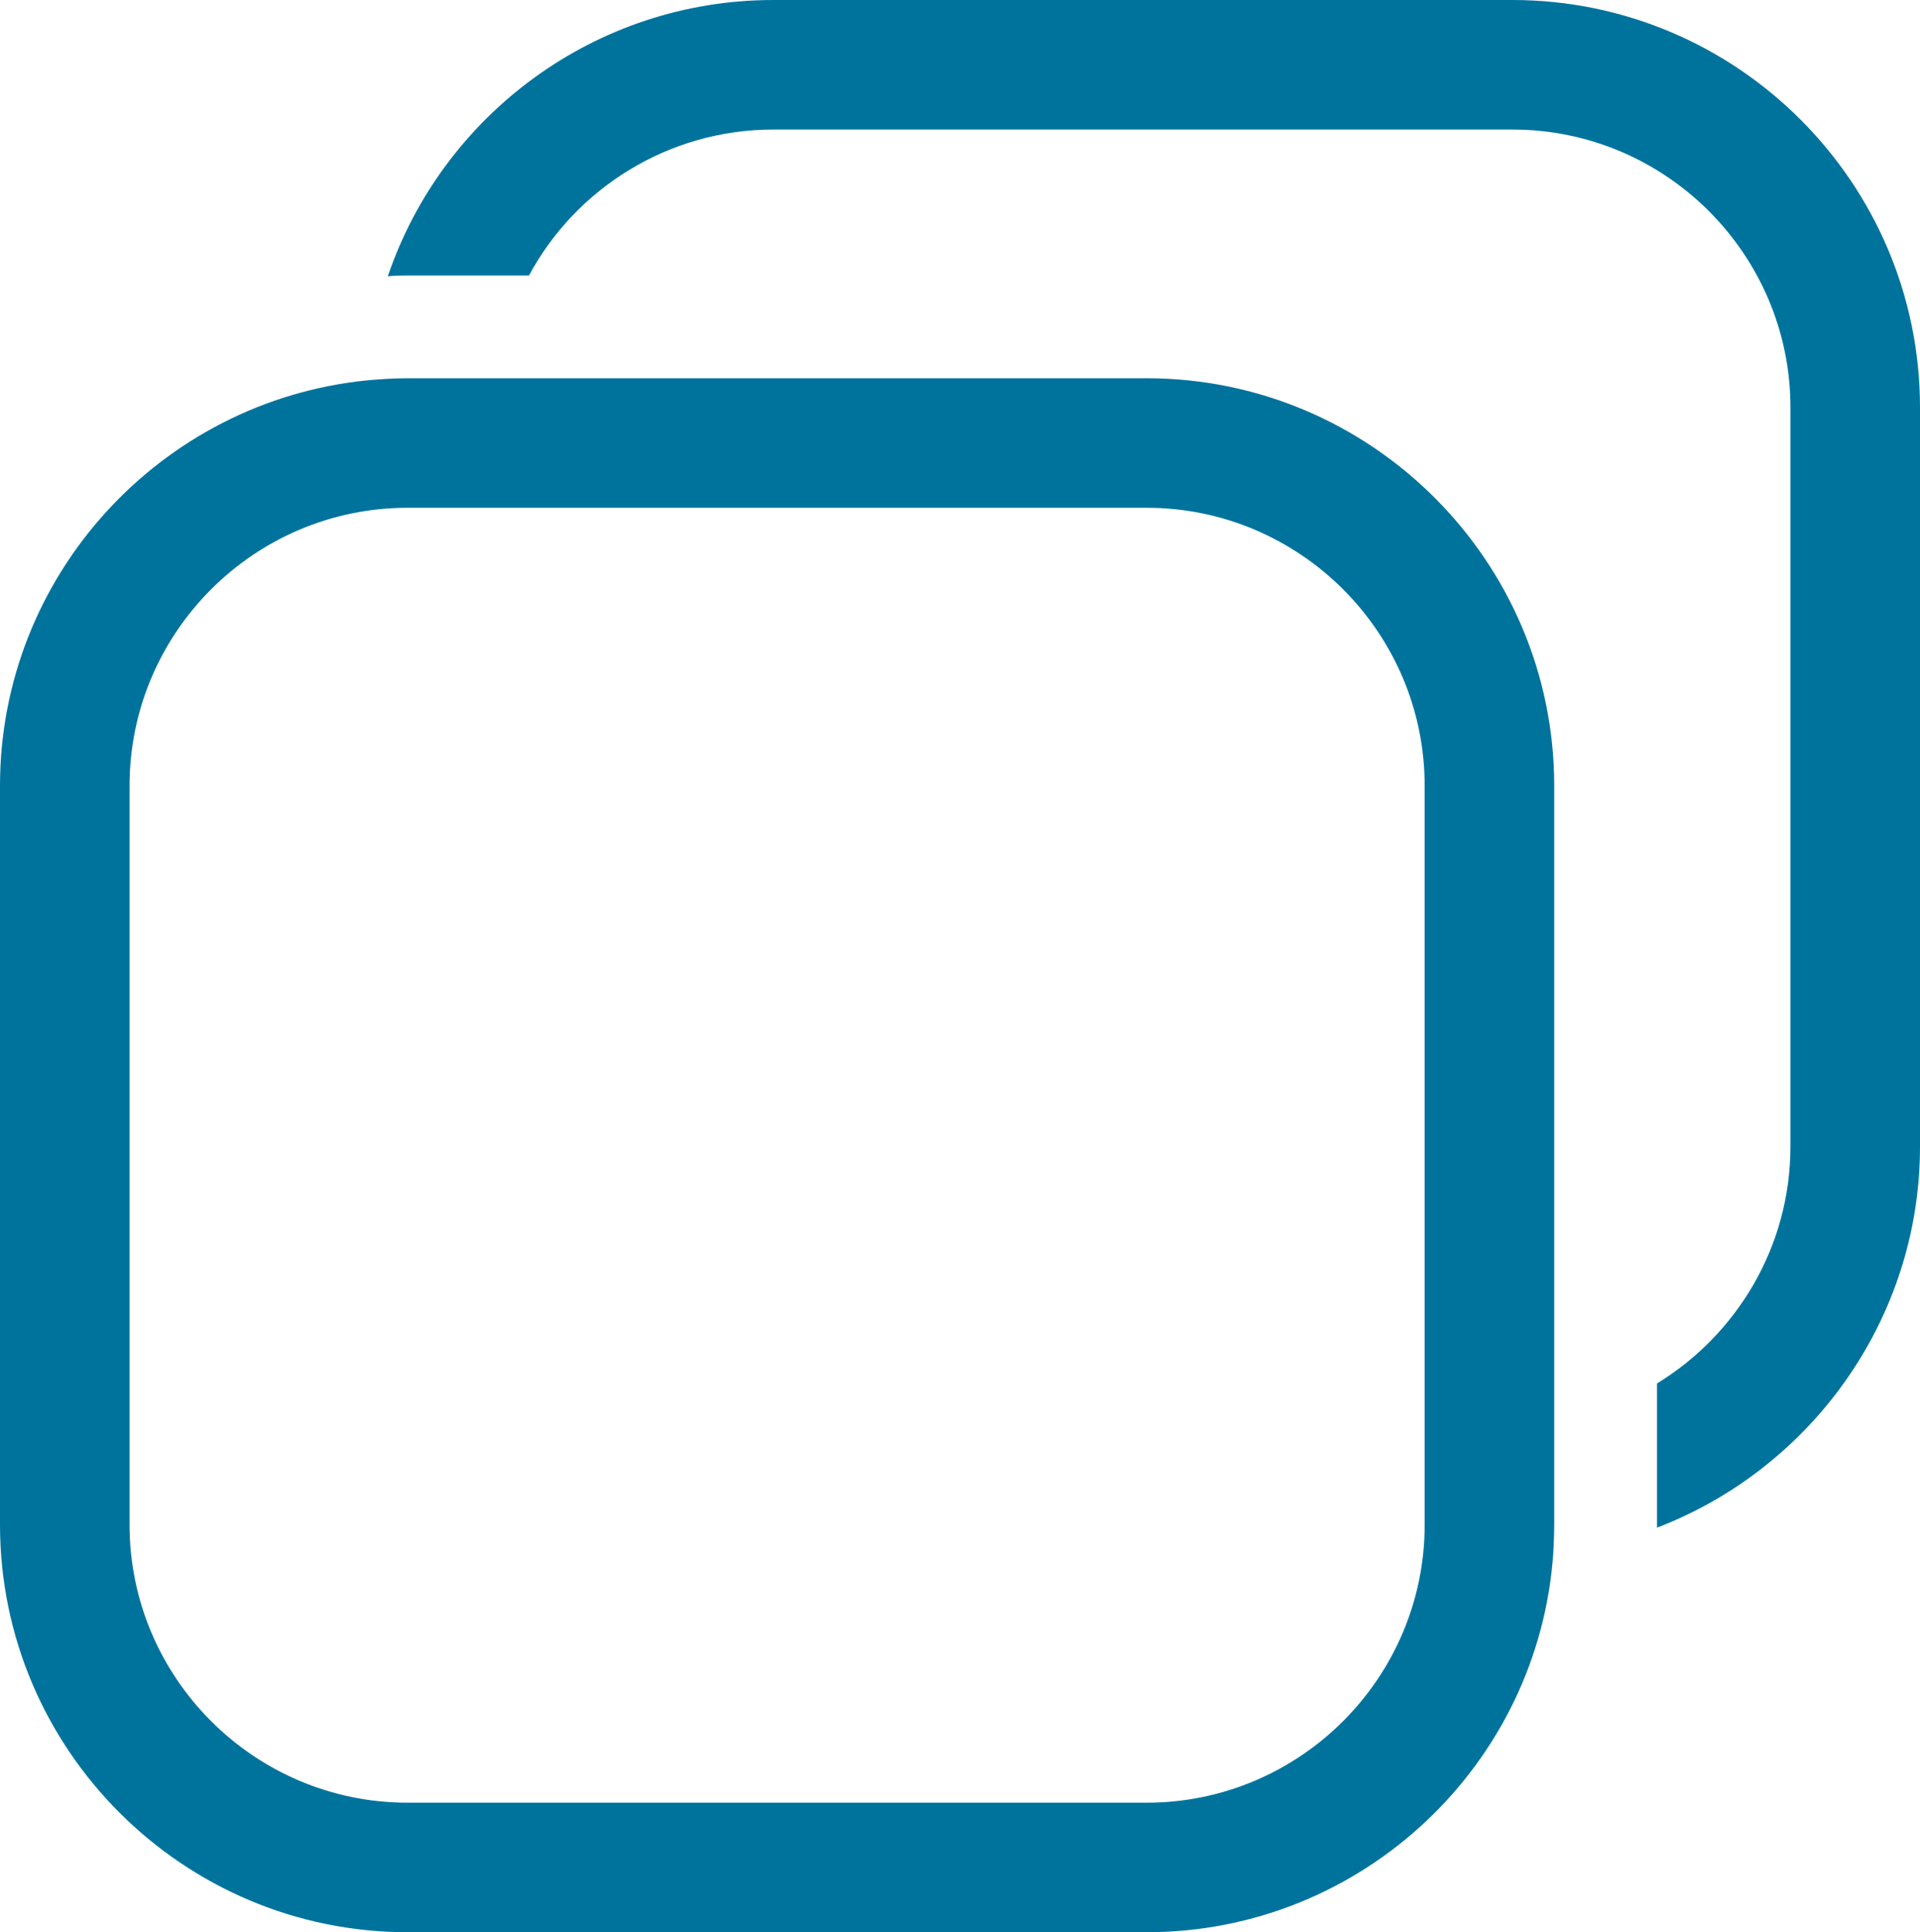
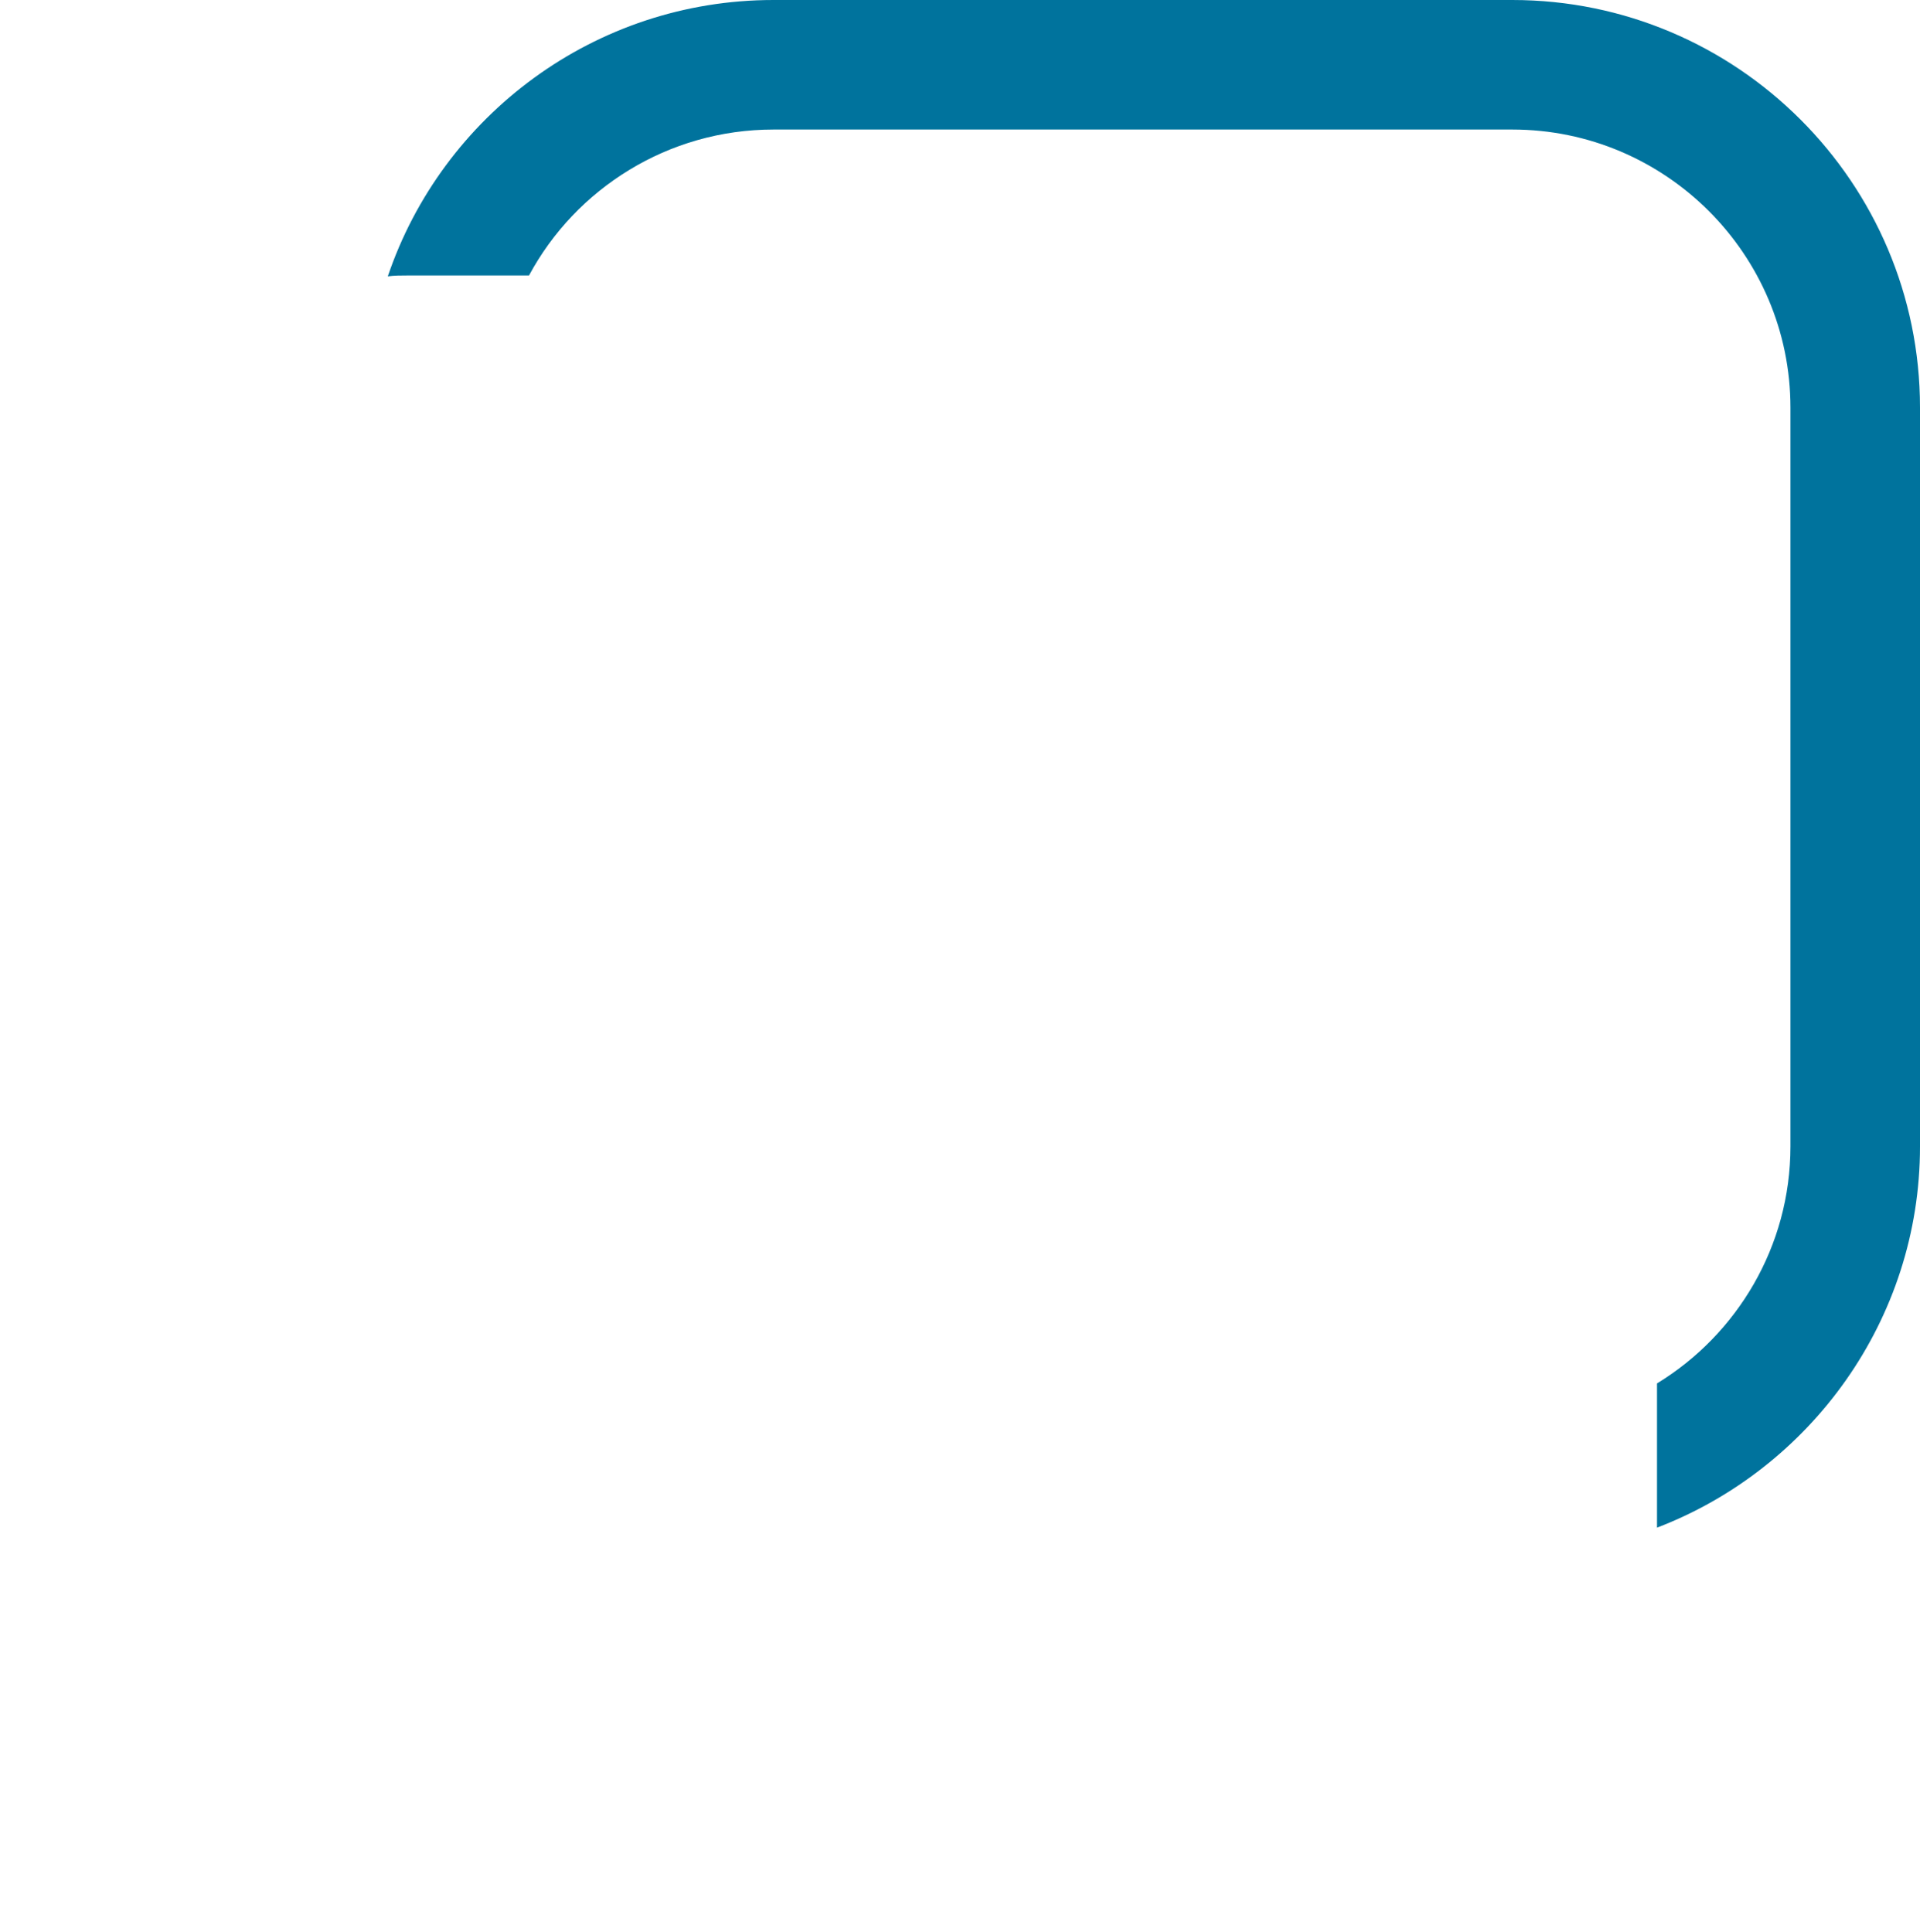
<svg xmlns="http://www.w3.org/2000/svg" id="_レイヤー_2" data-name="レイヤー 2" viewBox="0 0 44.46 44.75">
  <defs>
    <style>
      .cls-1 {
        fill: #00739d;
      }
    </style>
  </defs>
  <g id="_レイヤー_3" data-name="レイヤー 3">
    <g>
      <path class="cls-1" d="M35.02,0h-17.11c-4.14,0-7.67,2.68-8.93,6.4.15-.02.31-.02.46-.02h2.81c1.08-2.01,3.22-3.38,5.66-3.38h17.11c3.55,0,6.44,2.89,6.44,6.44v17.11c0,2.32-1.24,4.36-3.09,5.49v3.34c3.55-1.36,6.09-4.81,6.09-8.83V9.44c0-5.21-4.24-9.44-9.44-9.44Z" />
-       <path class="cls-1" d="M26.55,8.76H9.44c-.32,0-.64.02-.95.05C3.73,9.29,0,13.32,0,18.2v17.11c0,5.21,4.24,9.44,9.44,9.44h17.11c5,0,9.1-3.9,9.42-8.81.01-.21.02-.42.02-.63v-17.11c0-5.2-4.23-9.44-9.44-9.44ZM26.55,41.75H9.44c-3.55,0-6.44-2.89-6.44-6.44v-17.11c0-3.55,2.89-6.44,6.44-6.44h17.11c3.55,0,6.44,2.89,6.44,6.44v17.11c0,3.55-2.89,6.44-6.44,6.44Z" />
    </g>
  </g>
</svg>